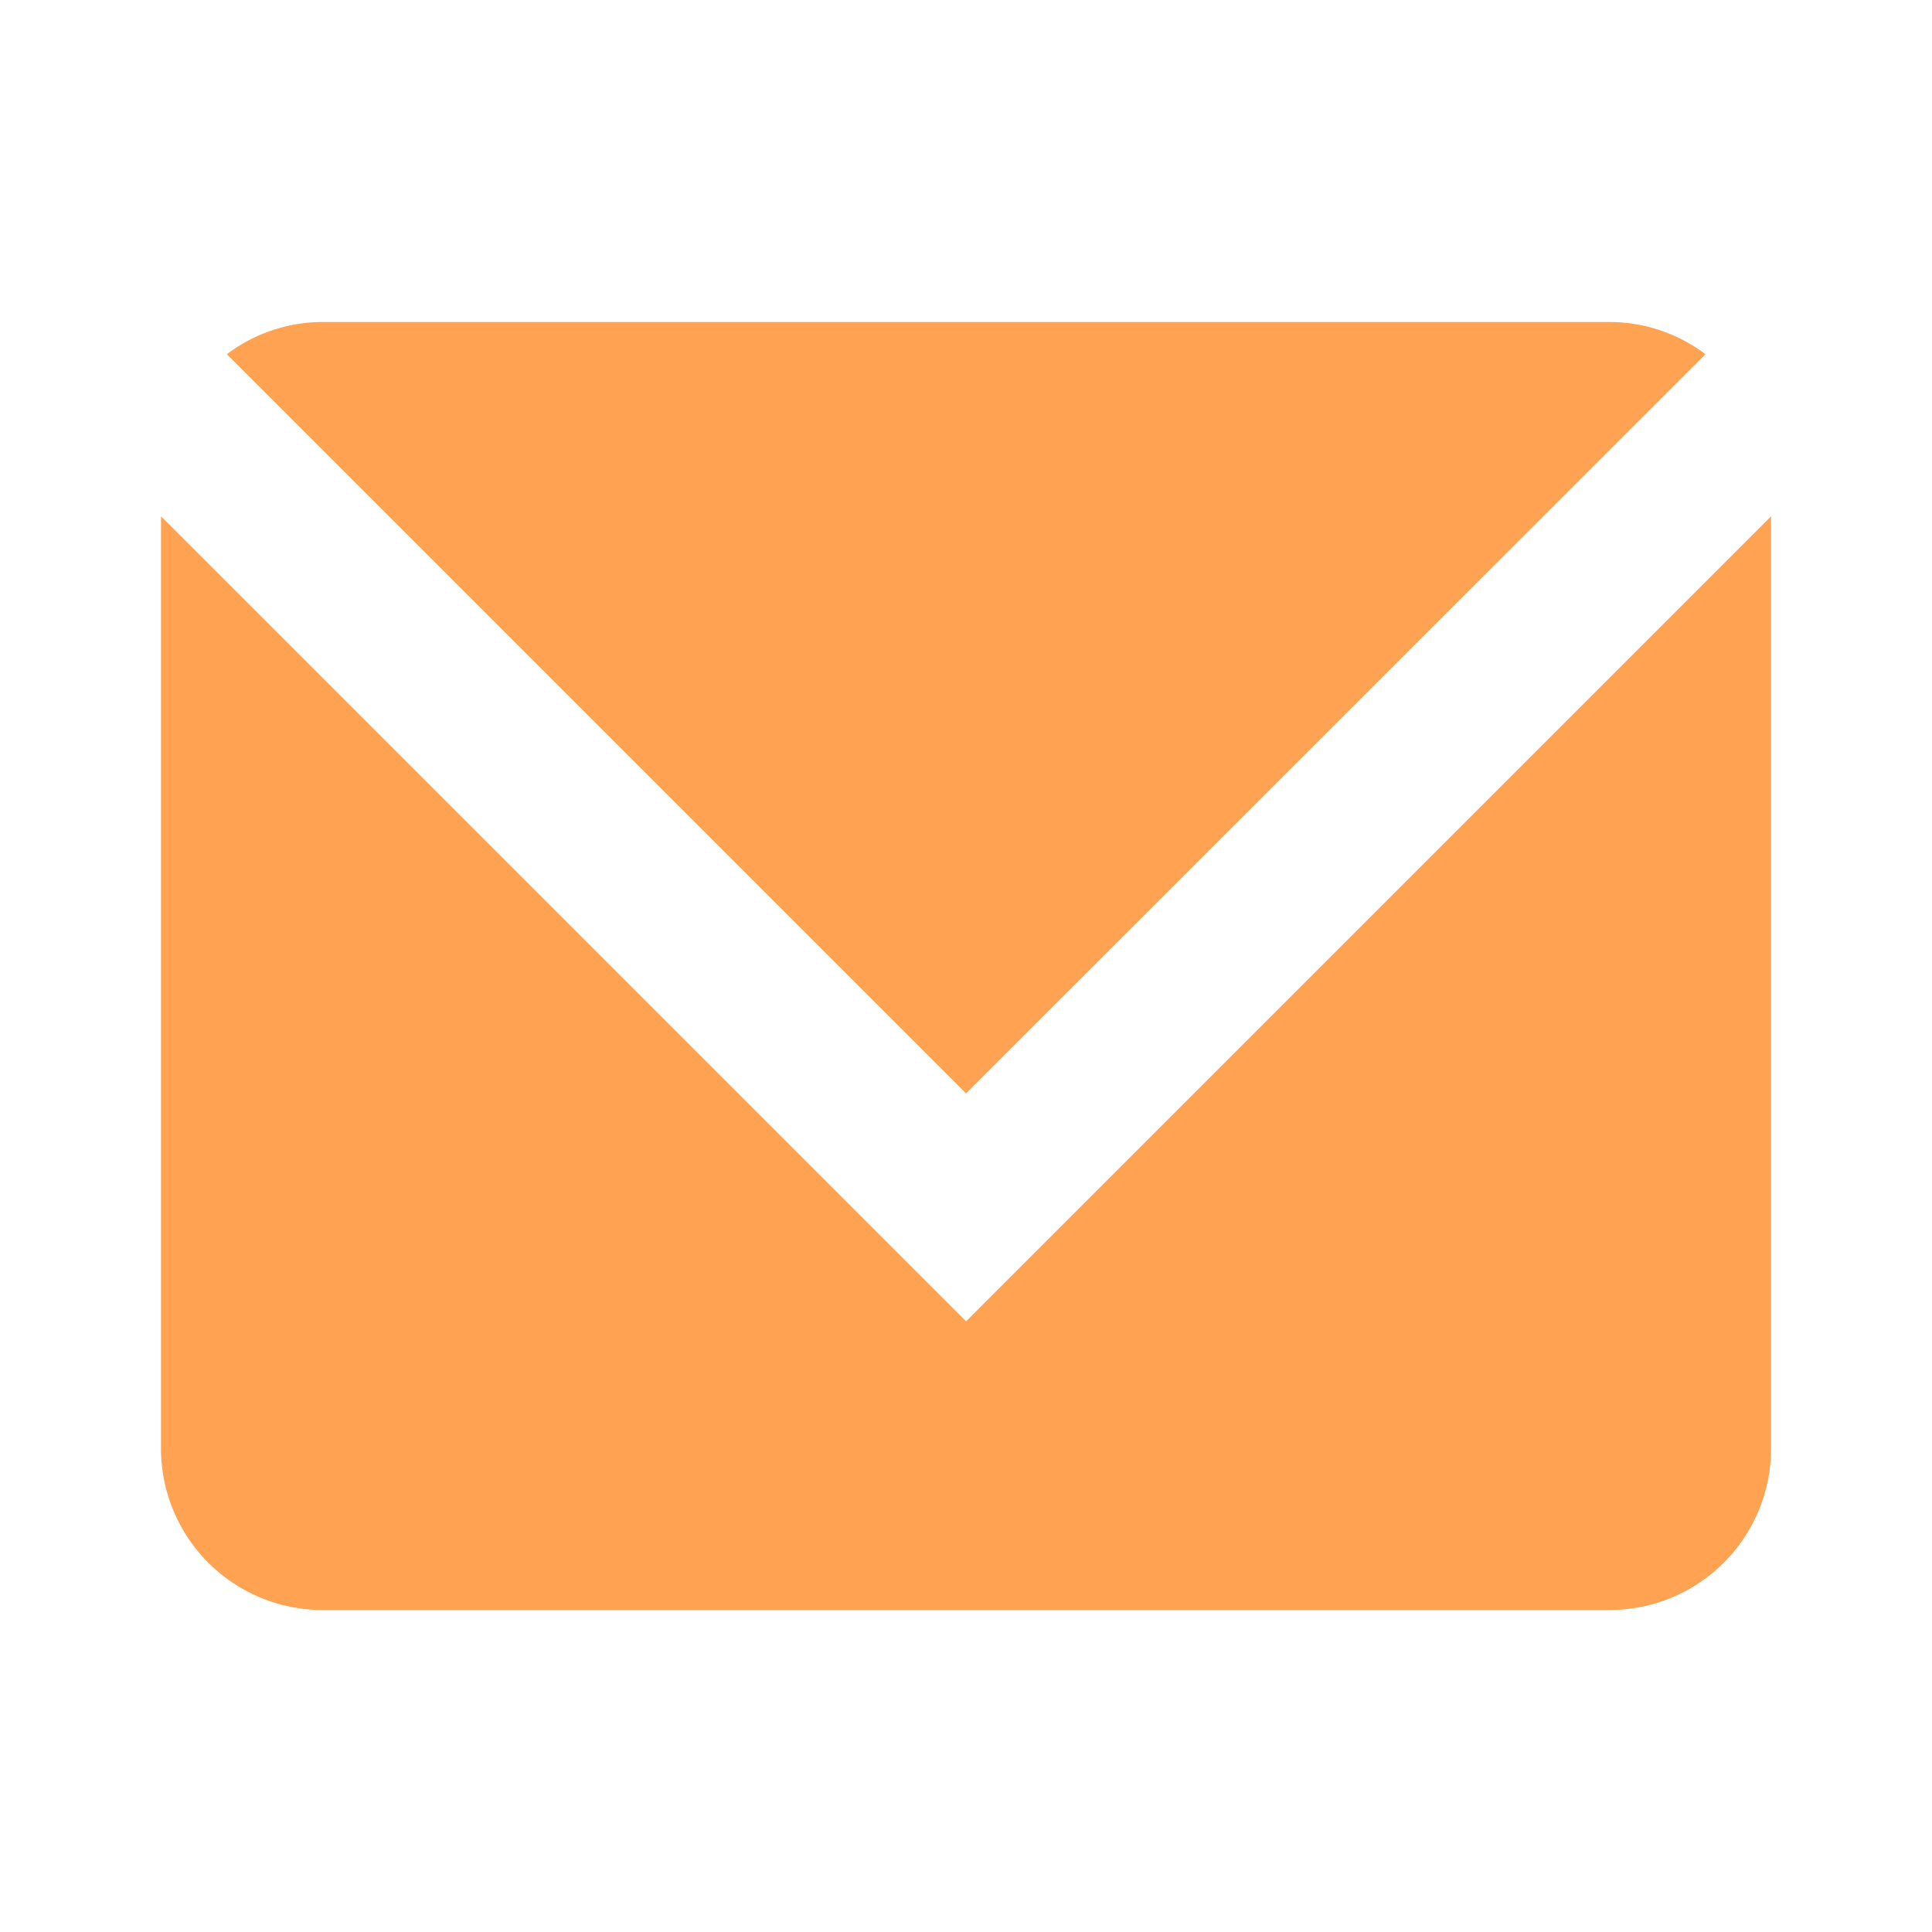
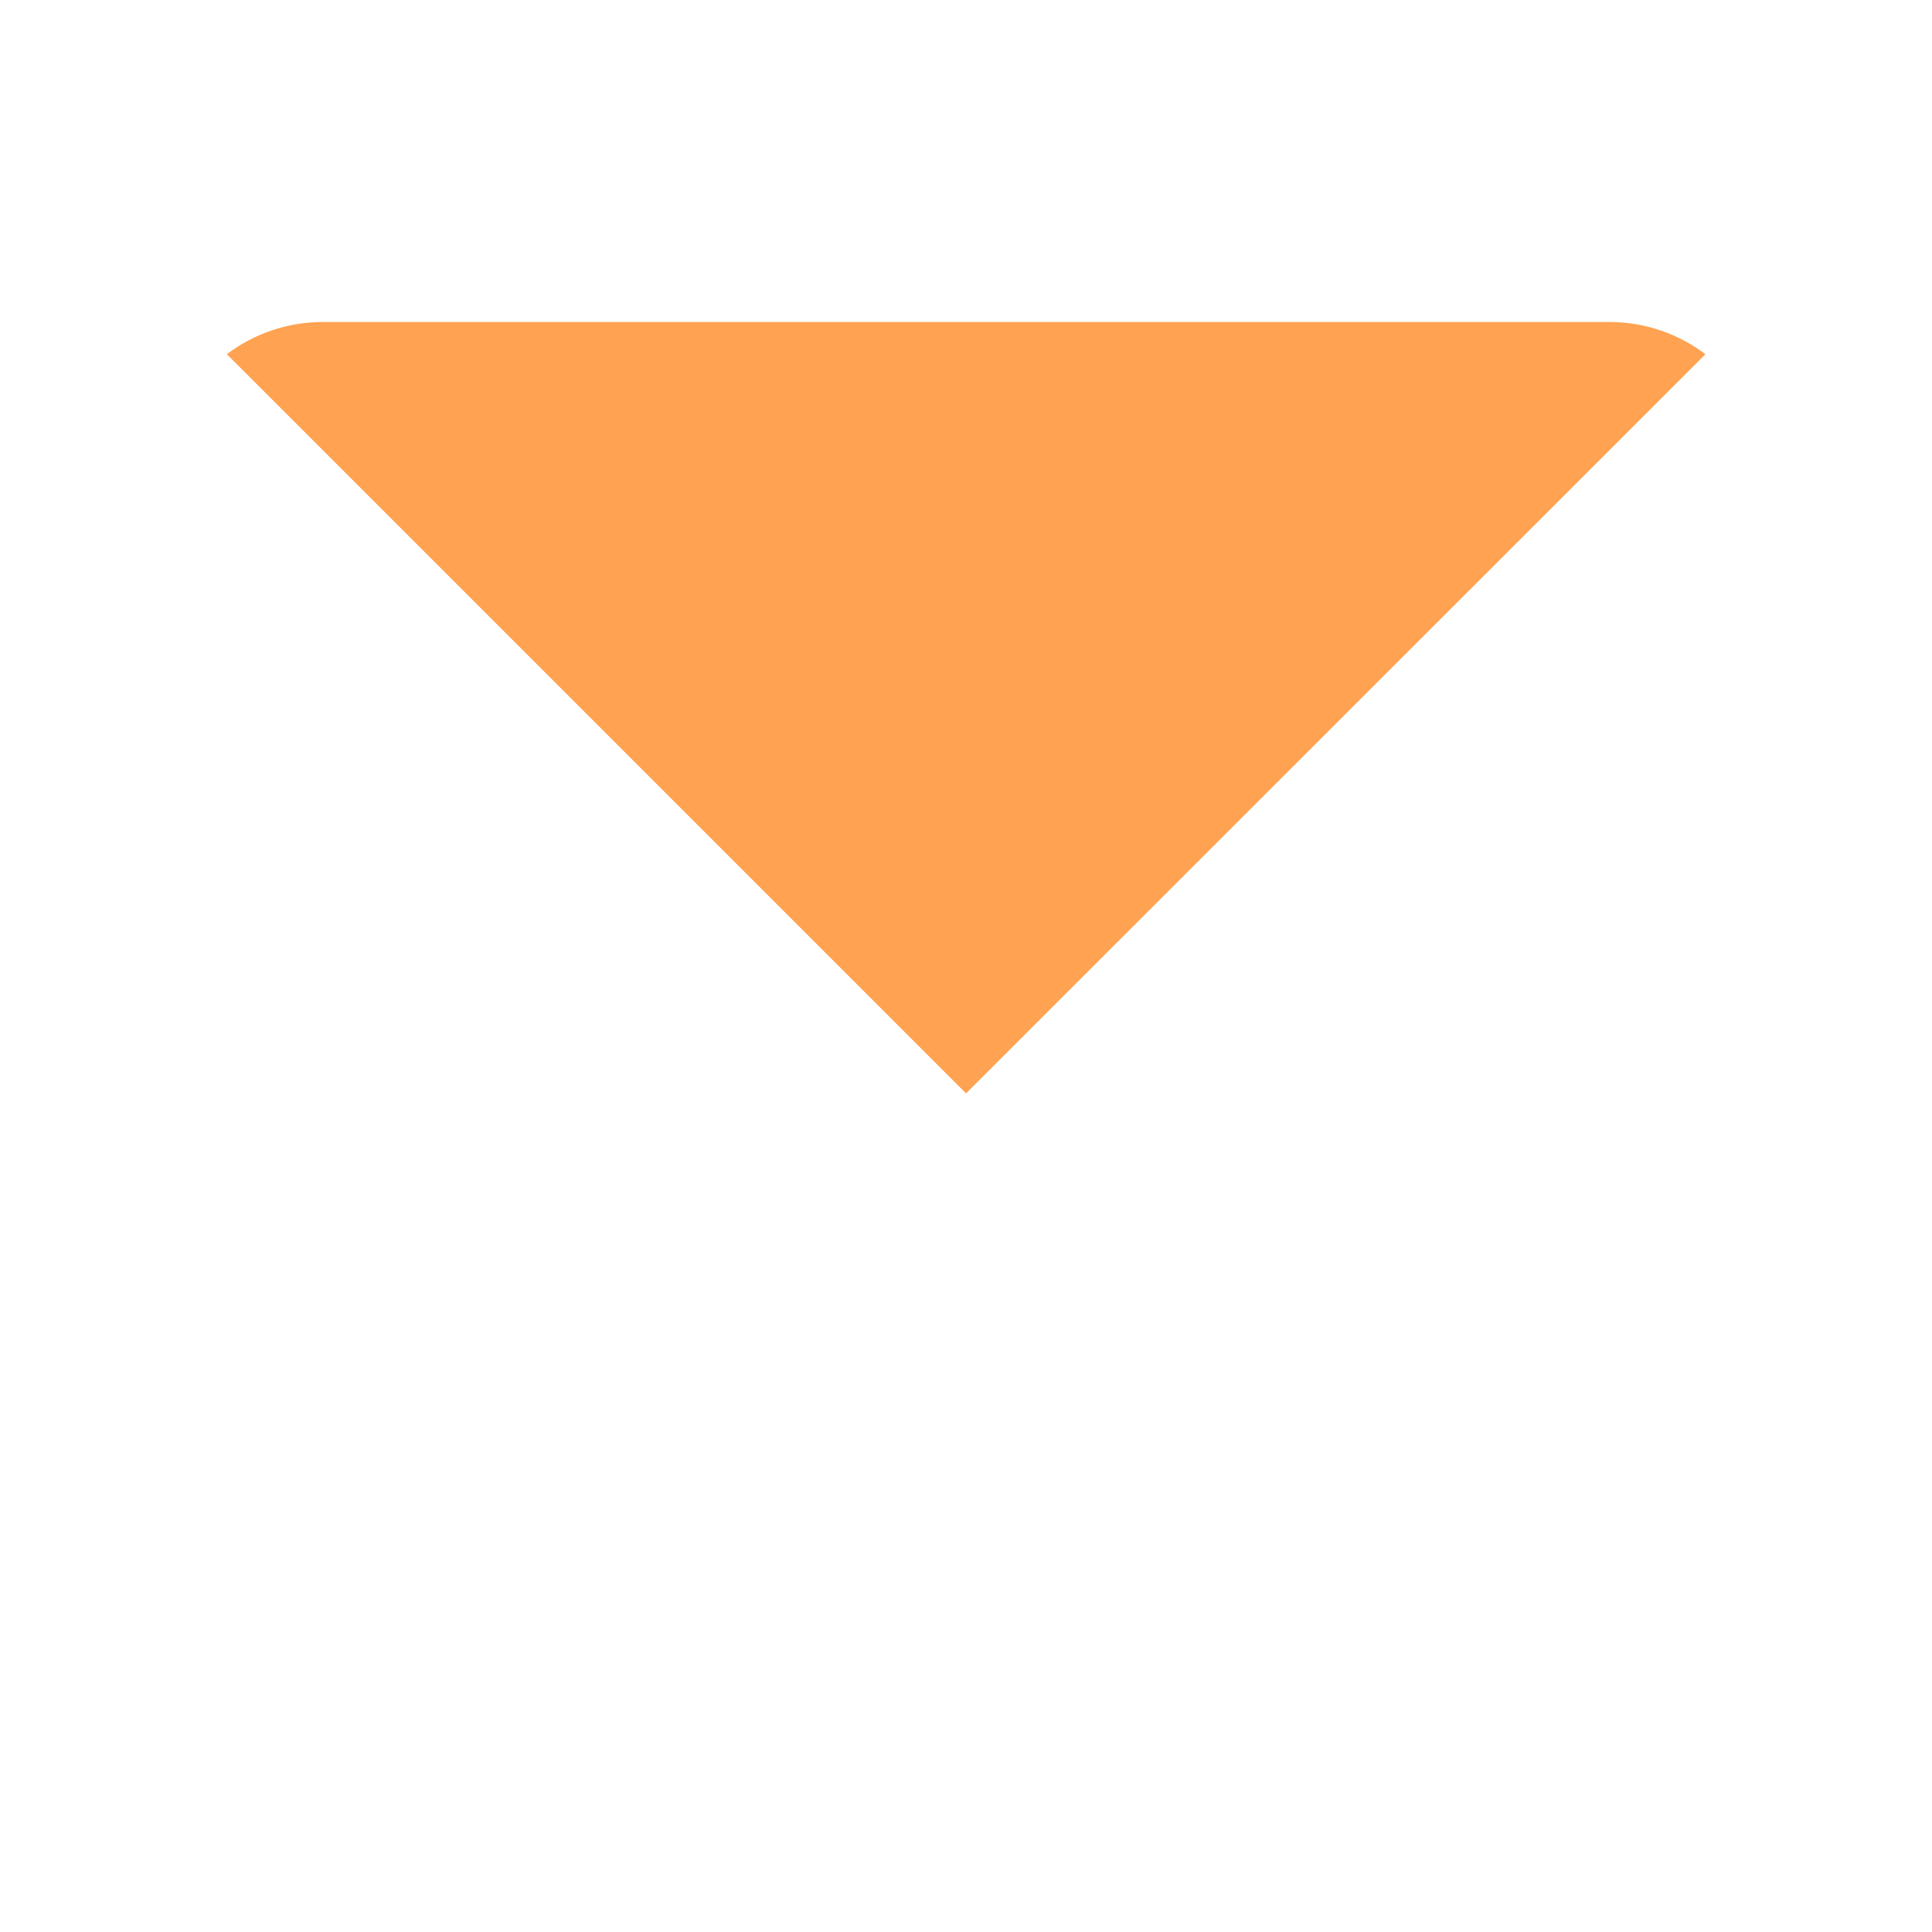
<svg xmlns="http://www.w3.org/2000/svg" id="letter-svgrepo-com" width="26.399" height="26.399" viewBox="0 0 26.399 26.399">
  <path id="Контур_1" data-name="Контур 1" d="M0,0H26.4V26.4H0Z" fill="none" />
  <g id="Shopicon" transform="translate(2.2 4.4)">
    <path id="Контур_2" data-name="Контур 2" d="M25.836,8.44a2.175,2.175,0,0,0-1.3-.44H6.933a2.175,2.175,0,0,0-1.3.44l10.1,10.1Z" transform="translate(-4.733 -8)" fill="#FFA251" />
-     <path id="Контур_3" data-name="Контур 3" d="M4,12.828V25.572a2.206,2.206,0,0,0,2.2,2.2H23.8a2.206,2.206,0,0,0,2.2-2.2V12.828l-11,11Z" transform="translate(-4 -10.173)" fill="#FFA251" />
  </g>
</svg>